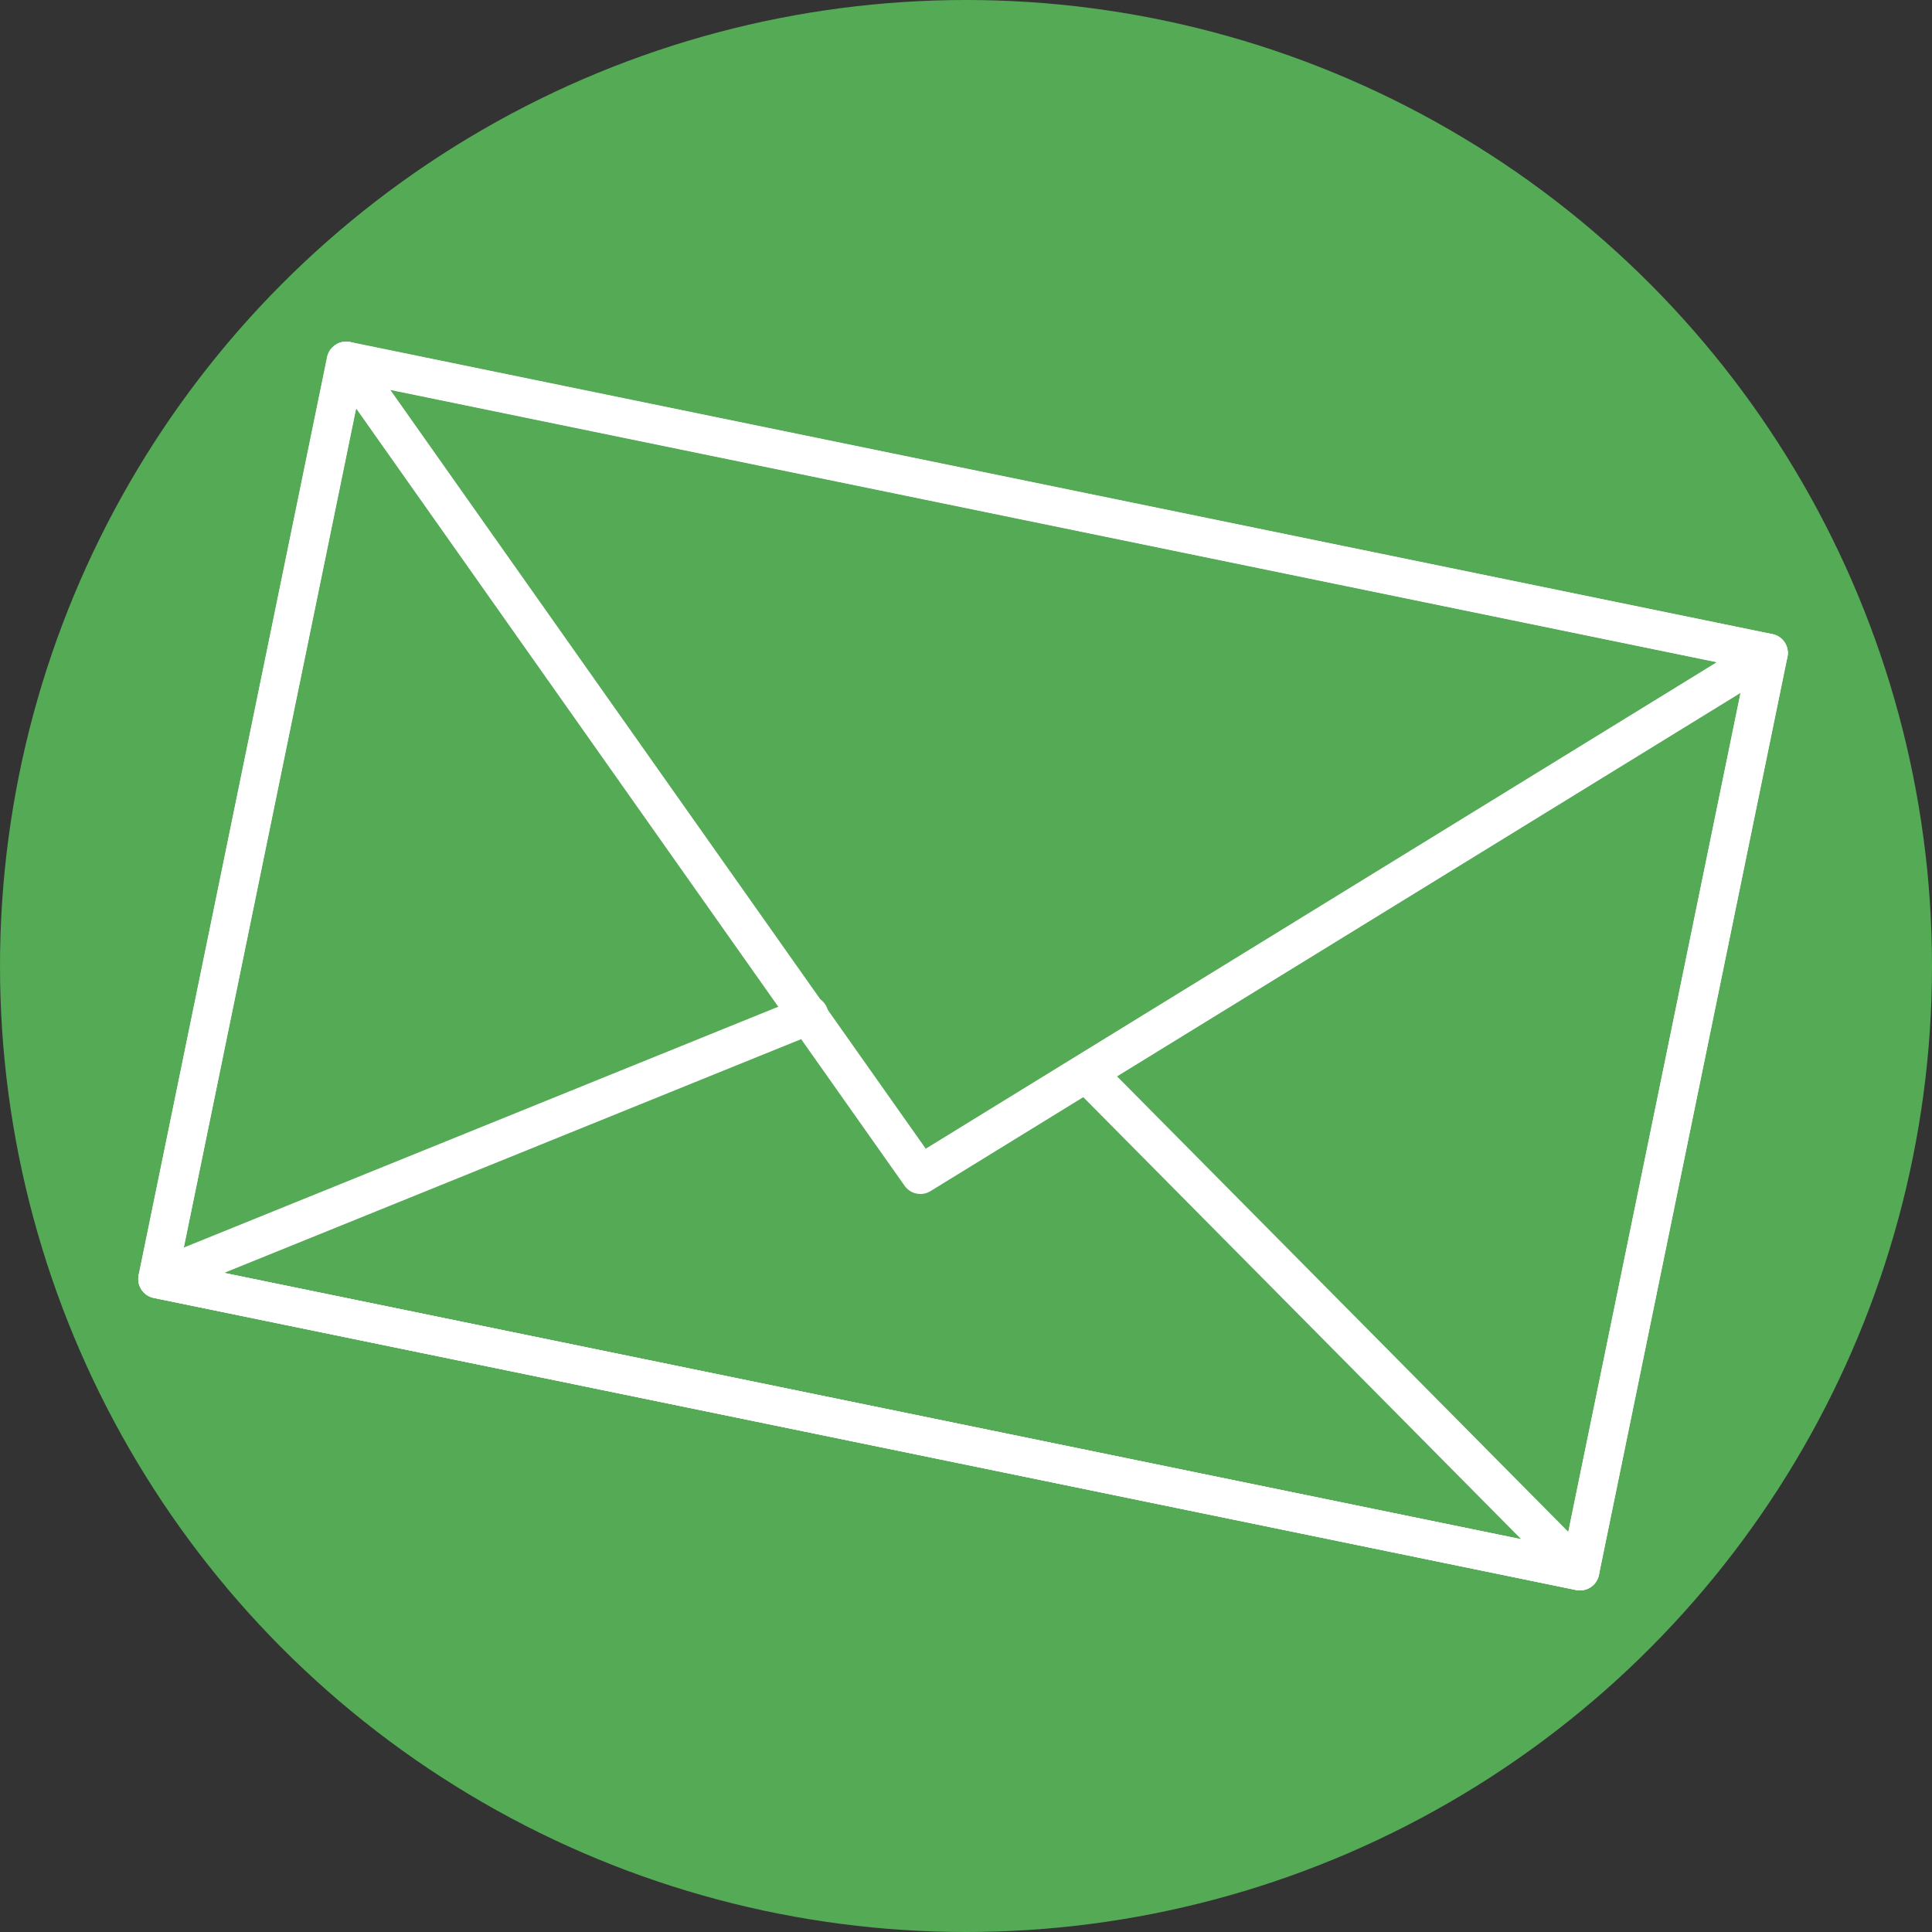
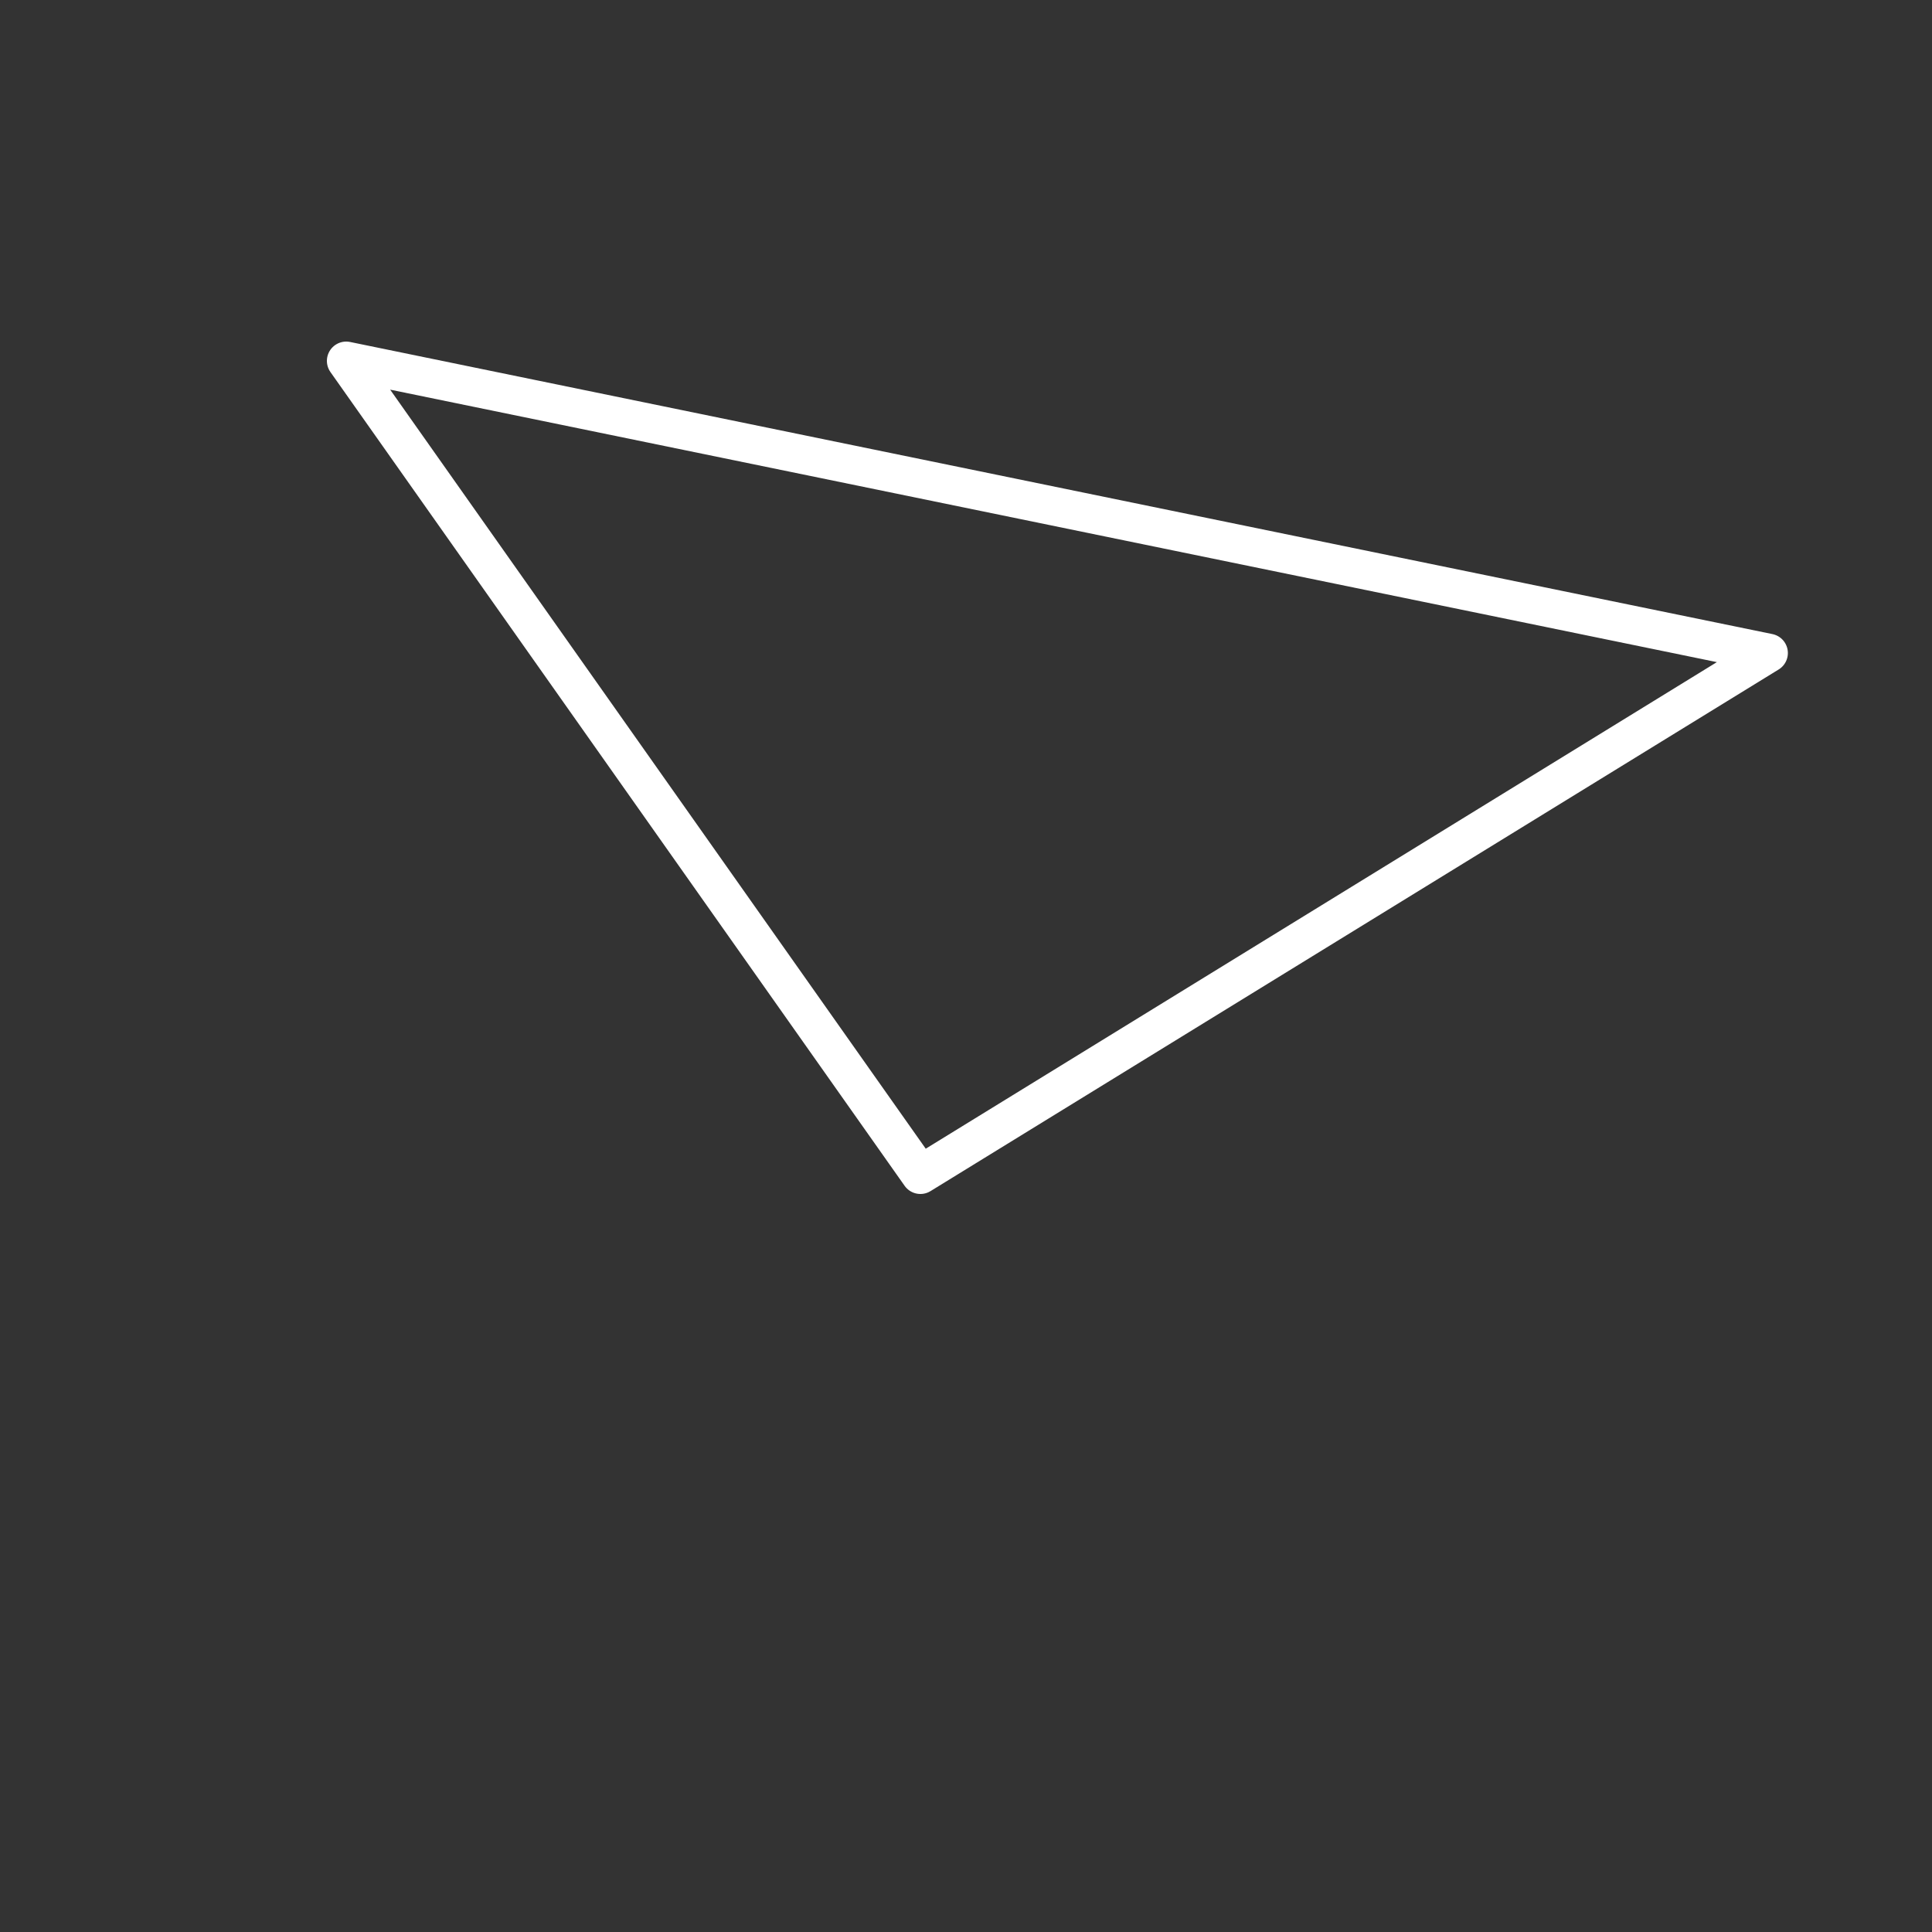
<svg xmlns="http://www.w3.org/2000/svg" id="Ebene_2" data-name="Ebene 2" viewBox="0 0 50 50">
  <rect x="0" y="0" width="50" height="50" fill="#333333" stroke="none" />
  <defs>
    <style>
      .cls-1 {
        fill: none;
        stroke: #fff;
        stroke-linecap: round;
        stroke-linejoin: round;
      }

      .cls-2 {
        fill: #55aa56;
      }
    </style>
  </defs>
  <g id="HG">
-     <circle class="cls-2" cx="25" cy="25" r="25" />
    <g>
-       <rect class="cls-1" x="12.8" y="6.21" width="24.25" height="37.58" transform="translate(-4.58 44.39) rotate(-78.4)" />
-       <polyline class="cls-1" points="8.96 9.34 4.08 33.1 40.89 40.66 45.77 16.9" />
-       <polyline class="cls-1" points="28.14 27.79 40.89 40.66 4.08 33.1 20.94 26.27" />
      <polygon class="cls-1" points="45.77 16.9 23.82 30.4 8.96 9.34 45.77 16.9" />
    </g>
  </g>
</svg>